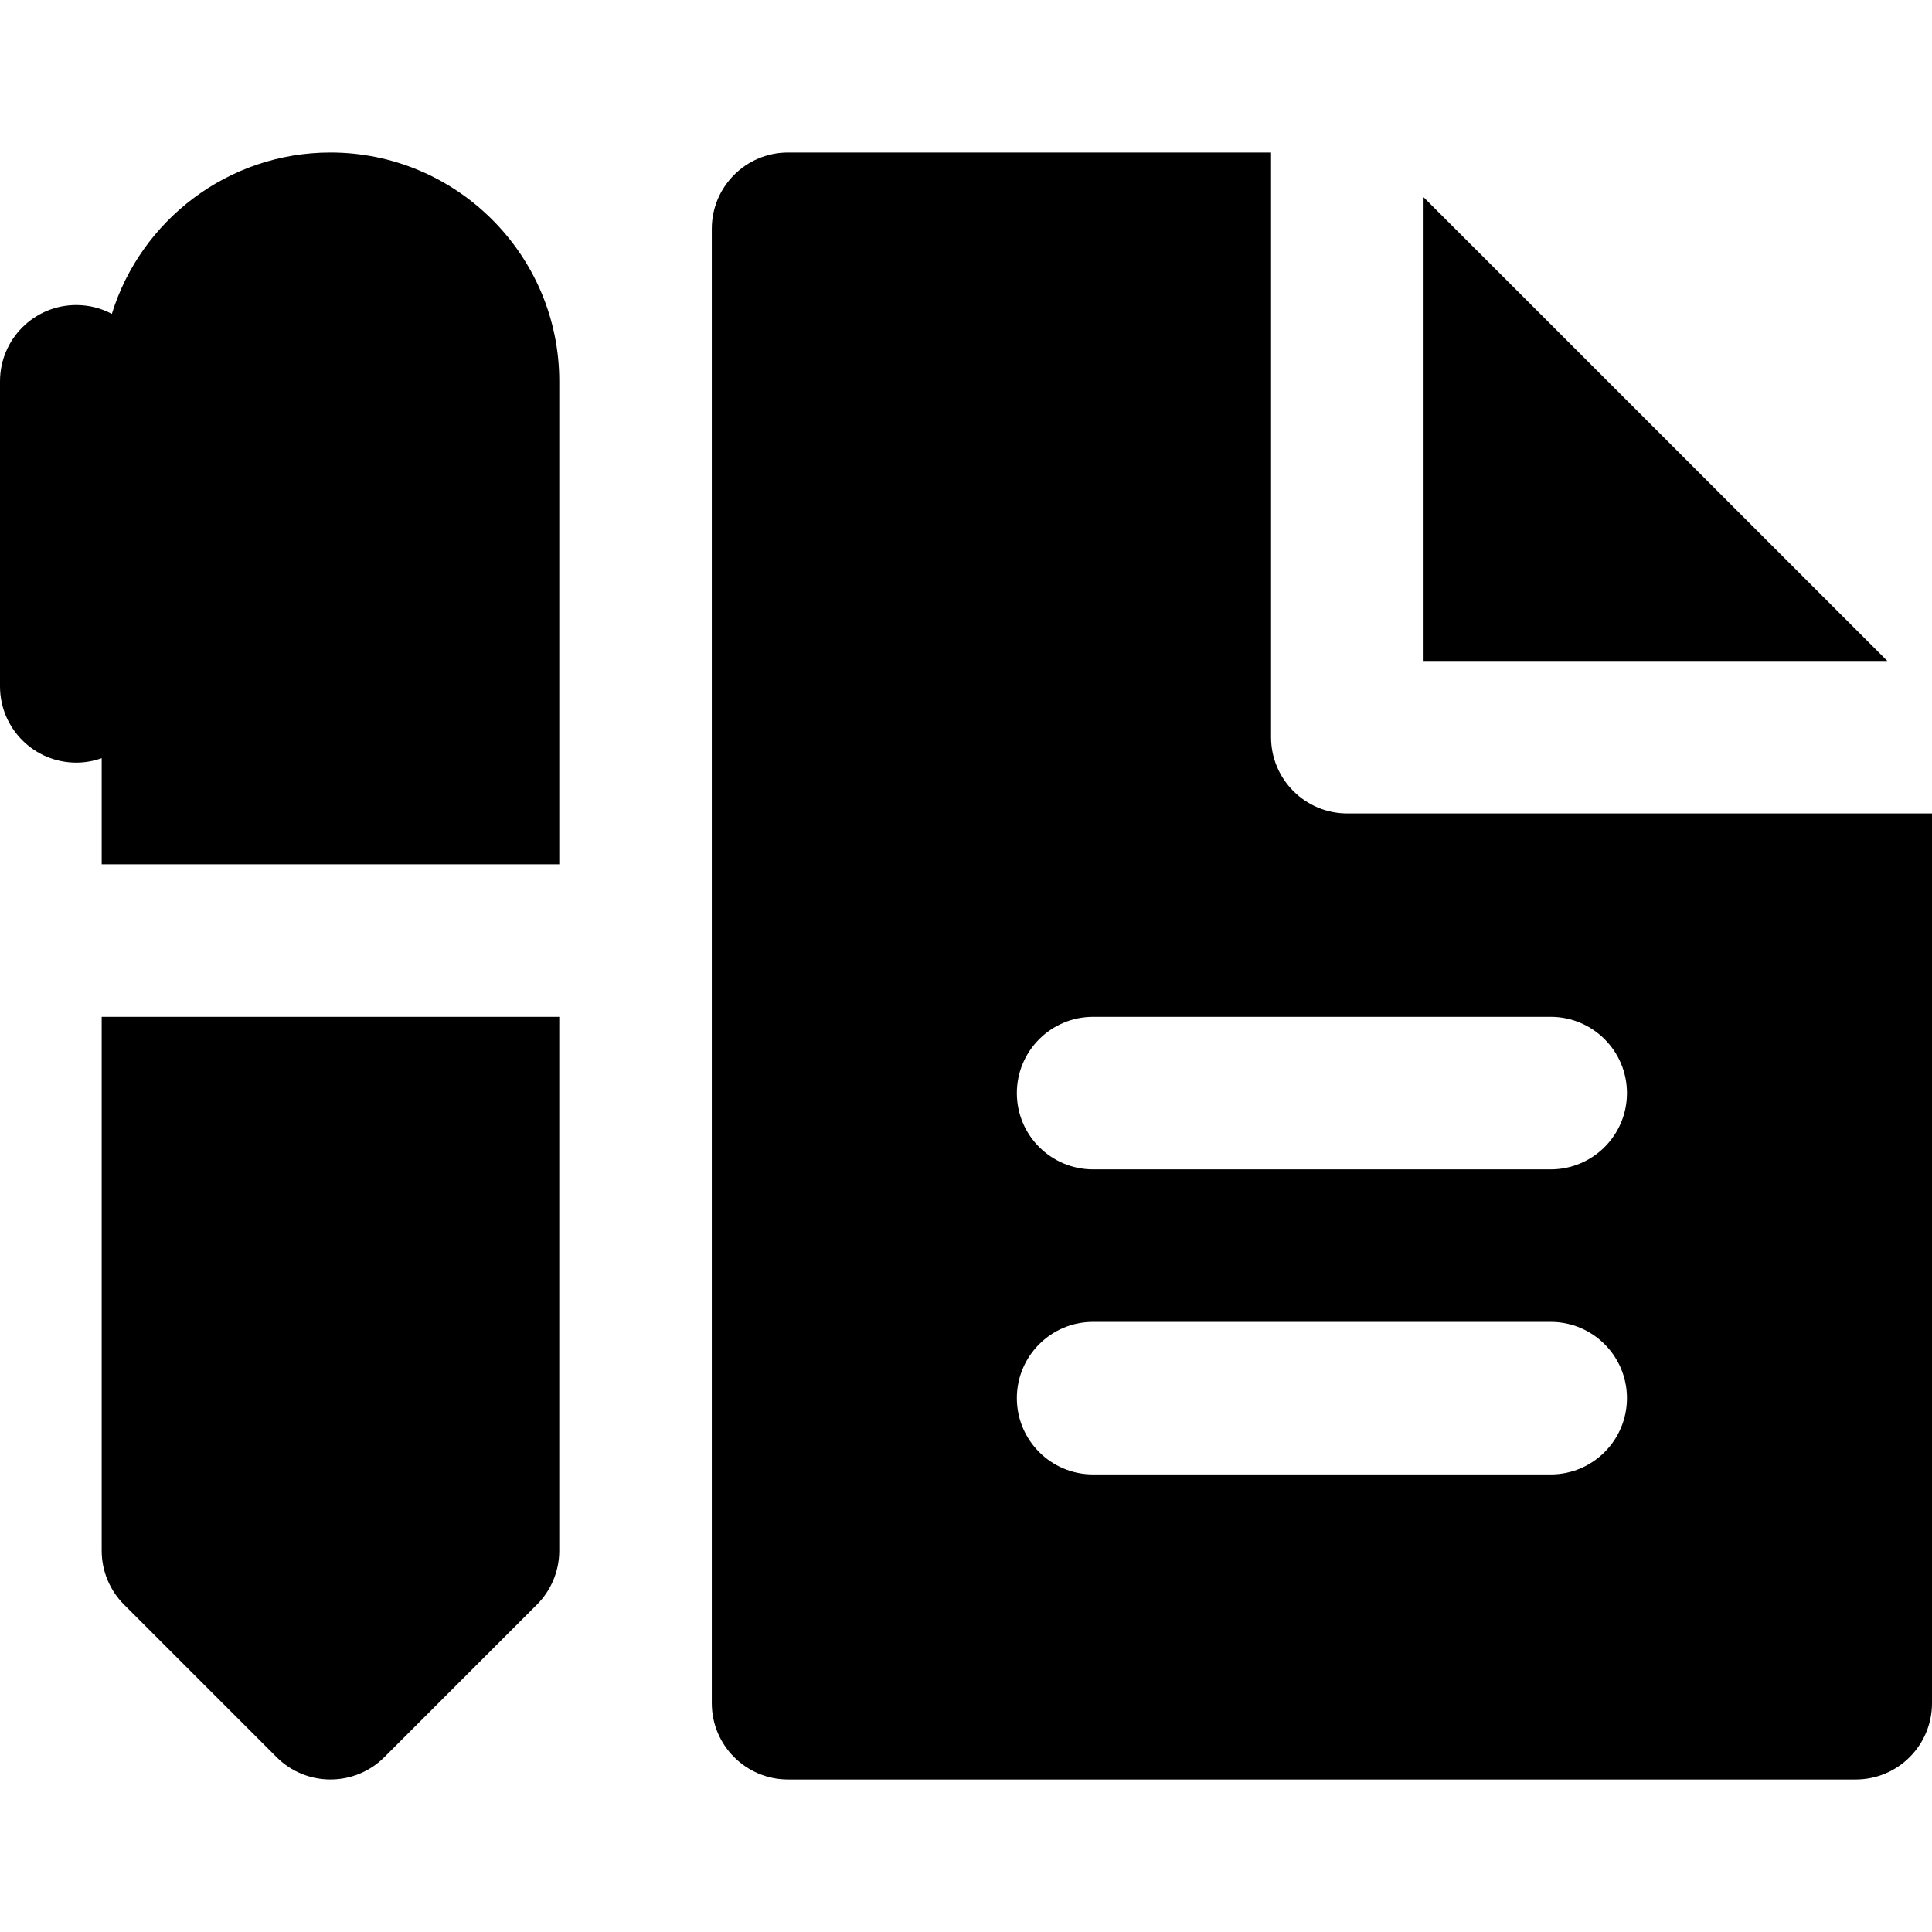
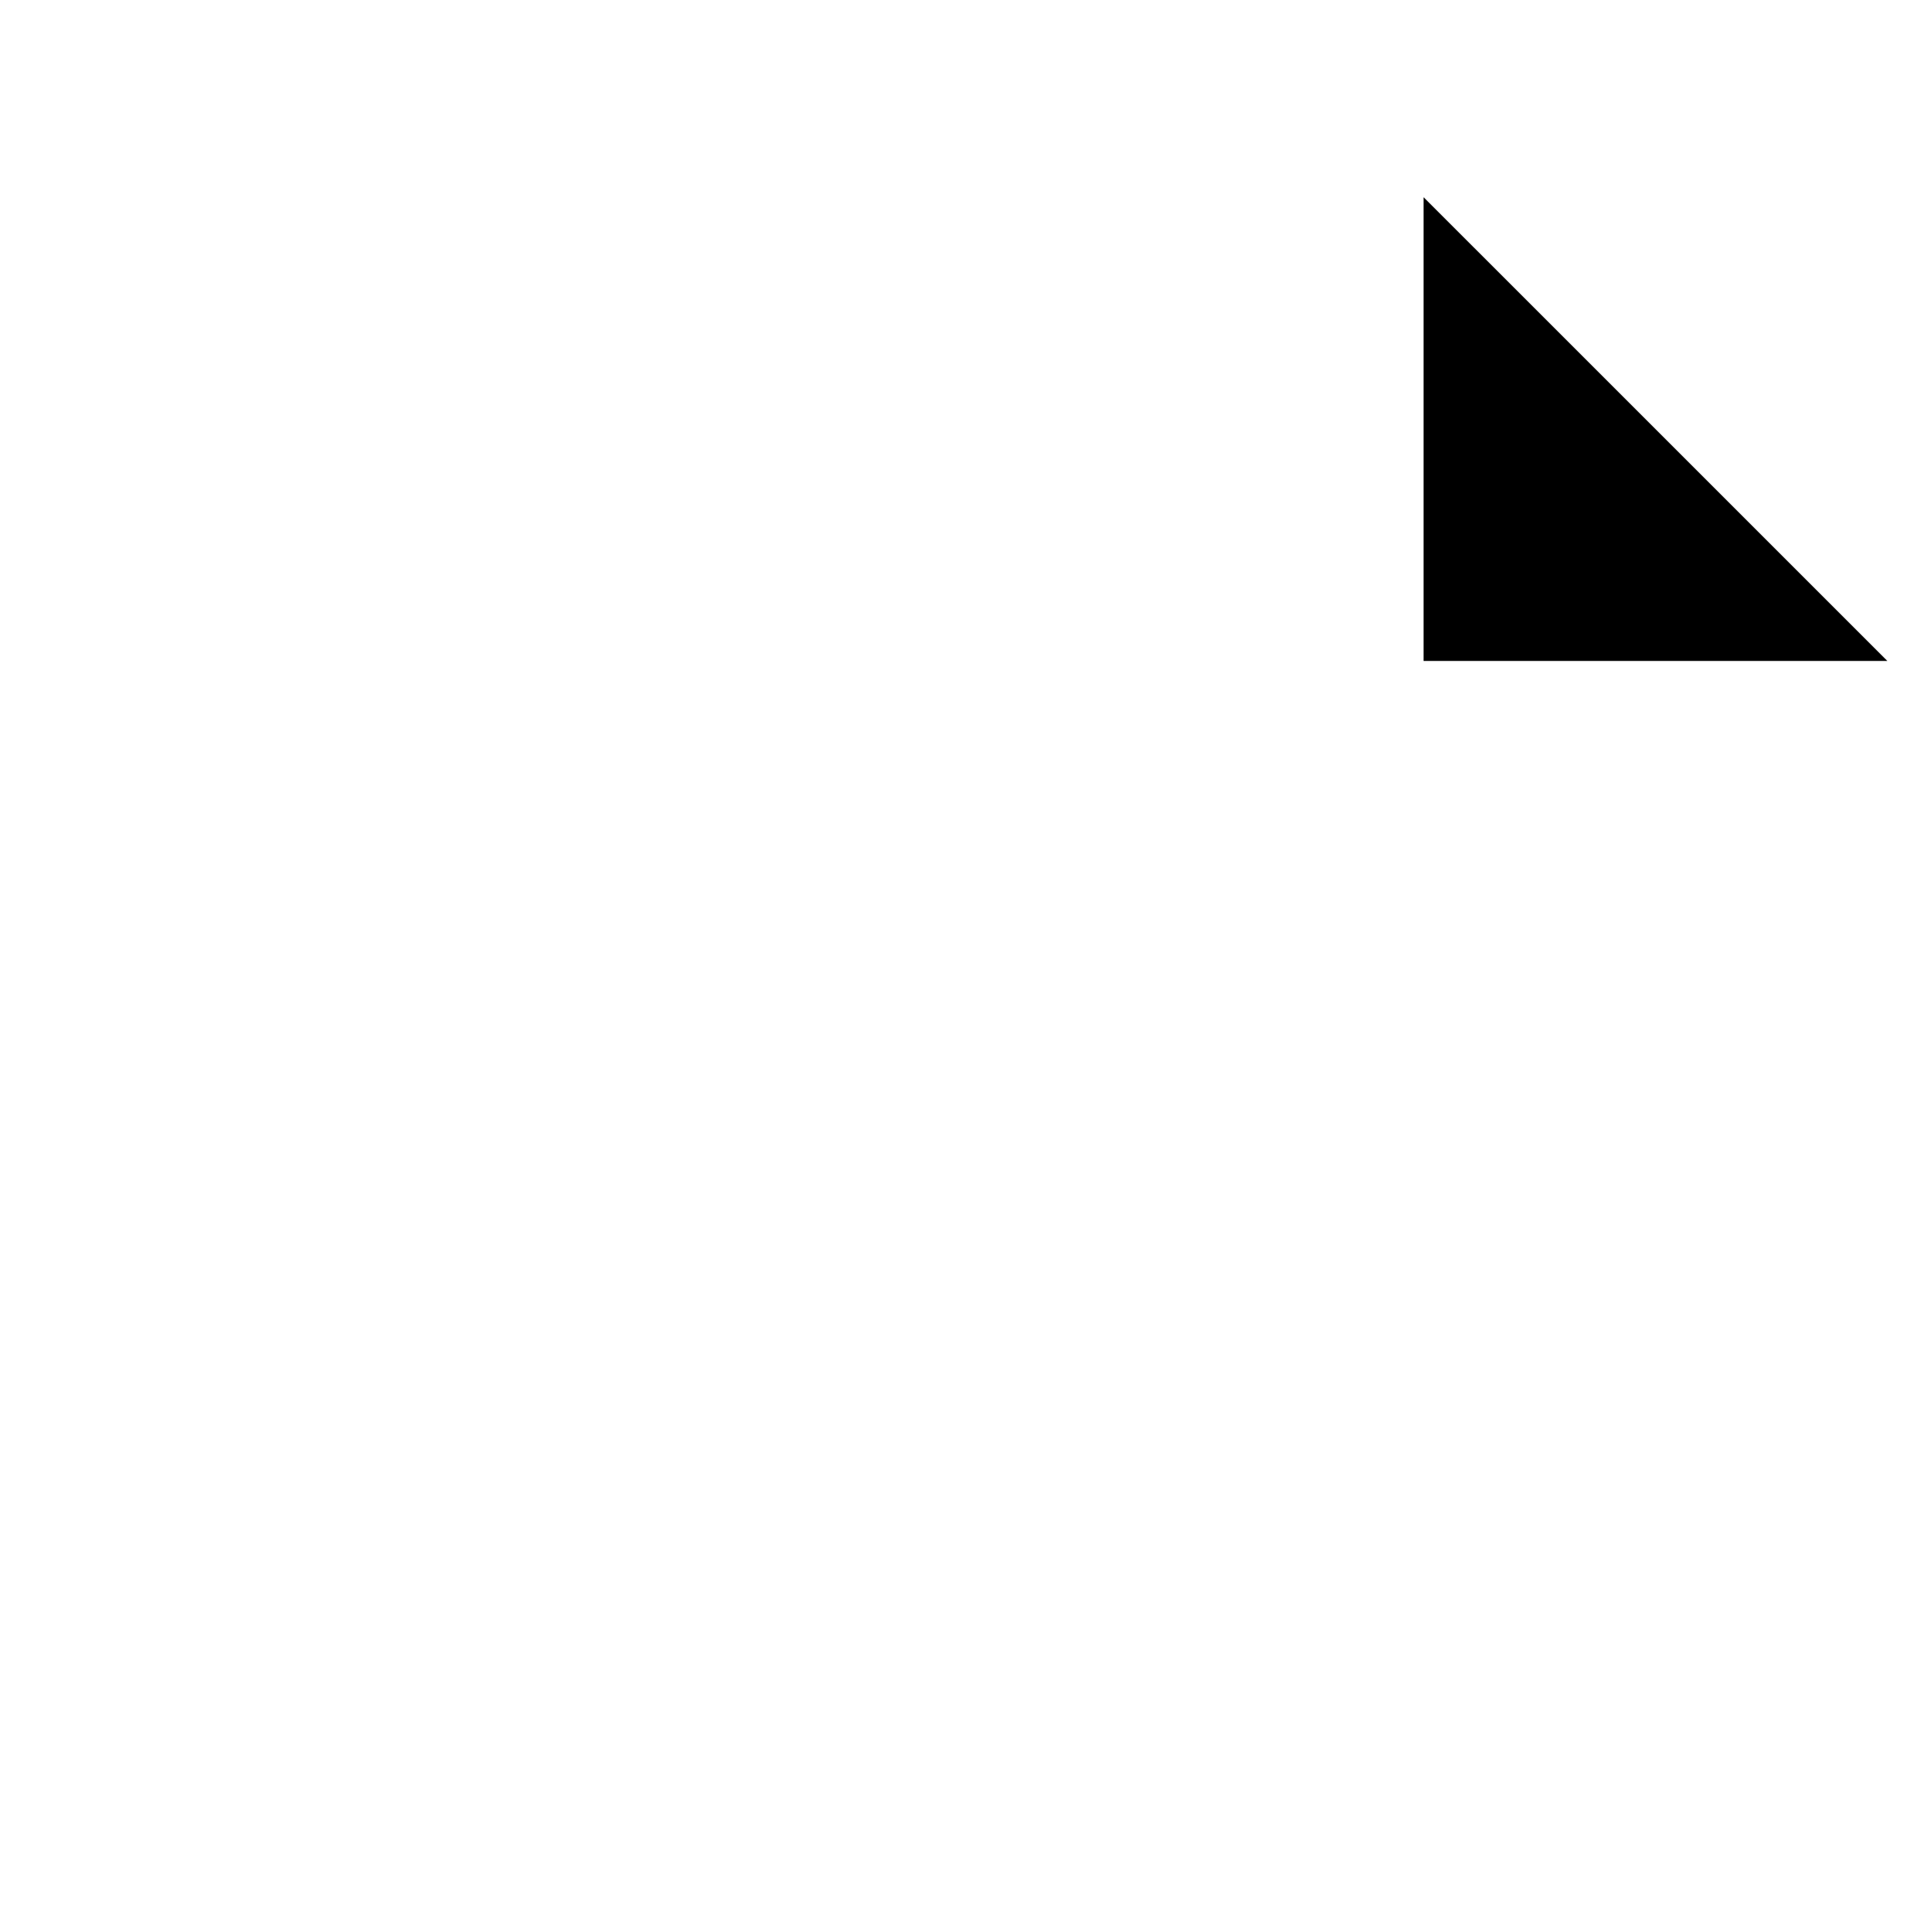
<svg xmlns="http://www.w3.org/2000/svg" fill="#000000" height="800px" width="800px" version="1.1" id="Layer_1" viewBox="0 0 512 512" xml:space="preserve">
  <g>
    <g>
-       <path d="M491.789,215.576h-20.211H357.053c-11.162,0-20.211-9.05-20.211-20.211V80.842V60.632V40.421h-128    c-11.162,0-20.211,9.049-20.211,20.211v188.632v202.105c0,11.162,9.049,20.211,20.211,20.211h282.947    c11.162,0,20.211-9.049,20.211-20.211V215.576H491.789z M410.947,390.737H289.684c-11.162,0-20.211-9.049-20.211-20.211    c0-11.162,9.049-20.211,20.211-20.211h121.263c11.162,0,20.211,9.049,20.211,20.211    C431.158,381.688,422.109,390.737,410.947,390.737z M410.947,309.895H289.684c-11.162,0-20.211-9.049-20.211-20.211    c0-11.162,9.049-20.211,20.211-20.211h121.263c11.162,0,20.211,9.049,20.211,20.211    C431.158,300.846,422.109,309.895,410.947,309.895z" />
-     </g>
+       </g>
  </g>
  <g>
    <g>
      <polygon points="377.263,52.26 377.263,80.842 377.263,109.424 377.263,175.155 442.996,175.155 471.578,175.155 500.162,175.155       " />
    </g>
  </g>
  <g>
    <g>
-       <path d="M128,269.474h-20.211H67.368H47.158H26.947v141.474c0,5.36,2.129,10.5,5.92,14.29l40.421,40.421    c3.945,3.946,9.118,5.92,14.29,5.92c5.173,0,10.345-1.974,14.29-5.92l40.421-40.421c3.791-3.79,5.92-8.93,5.92-14.29V269.474H128z    " />
-     </g>
+       </g>
  </g>
  <g>
    <g>
-       <path d="M87.579,40.421c-27.214,0-50.296,18.024-57.941,42.76c-2.816-1.487-6.021-2.339-9.428-2.339    C9.049,80.842,0,89.891,0,101.053v80.842c0,11.162,9.049,20.211,20.211,20.211c2.366,0,4.628-0.427,6.737-1.175v28.122h20.211    h20.211h40.421H128h20.211v-128C148.211,67.622,121.011,40.421,87.579,40.421z" />
-     </g>
+       </g>
  </g>
</svg>